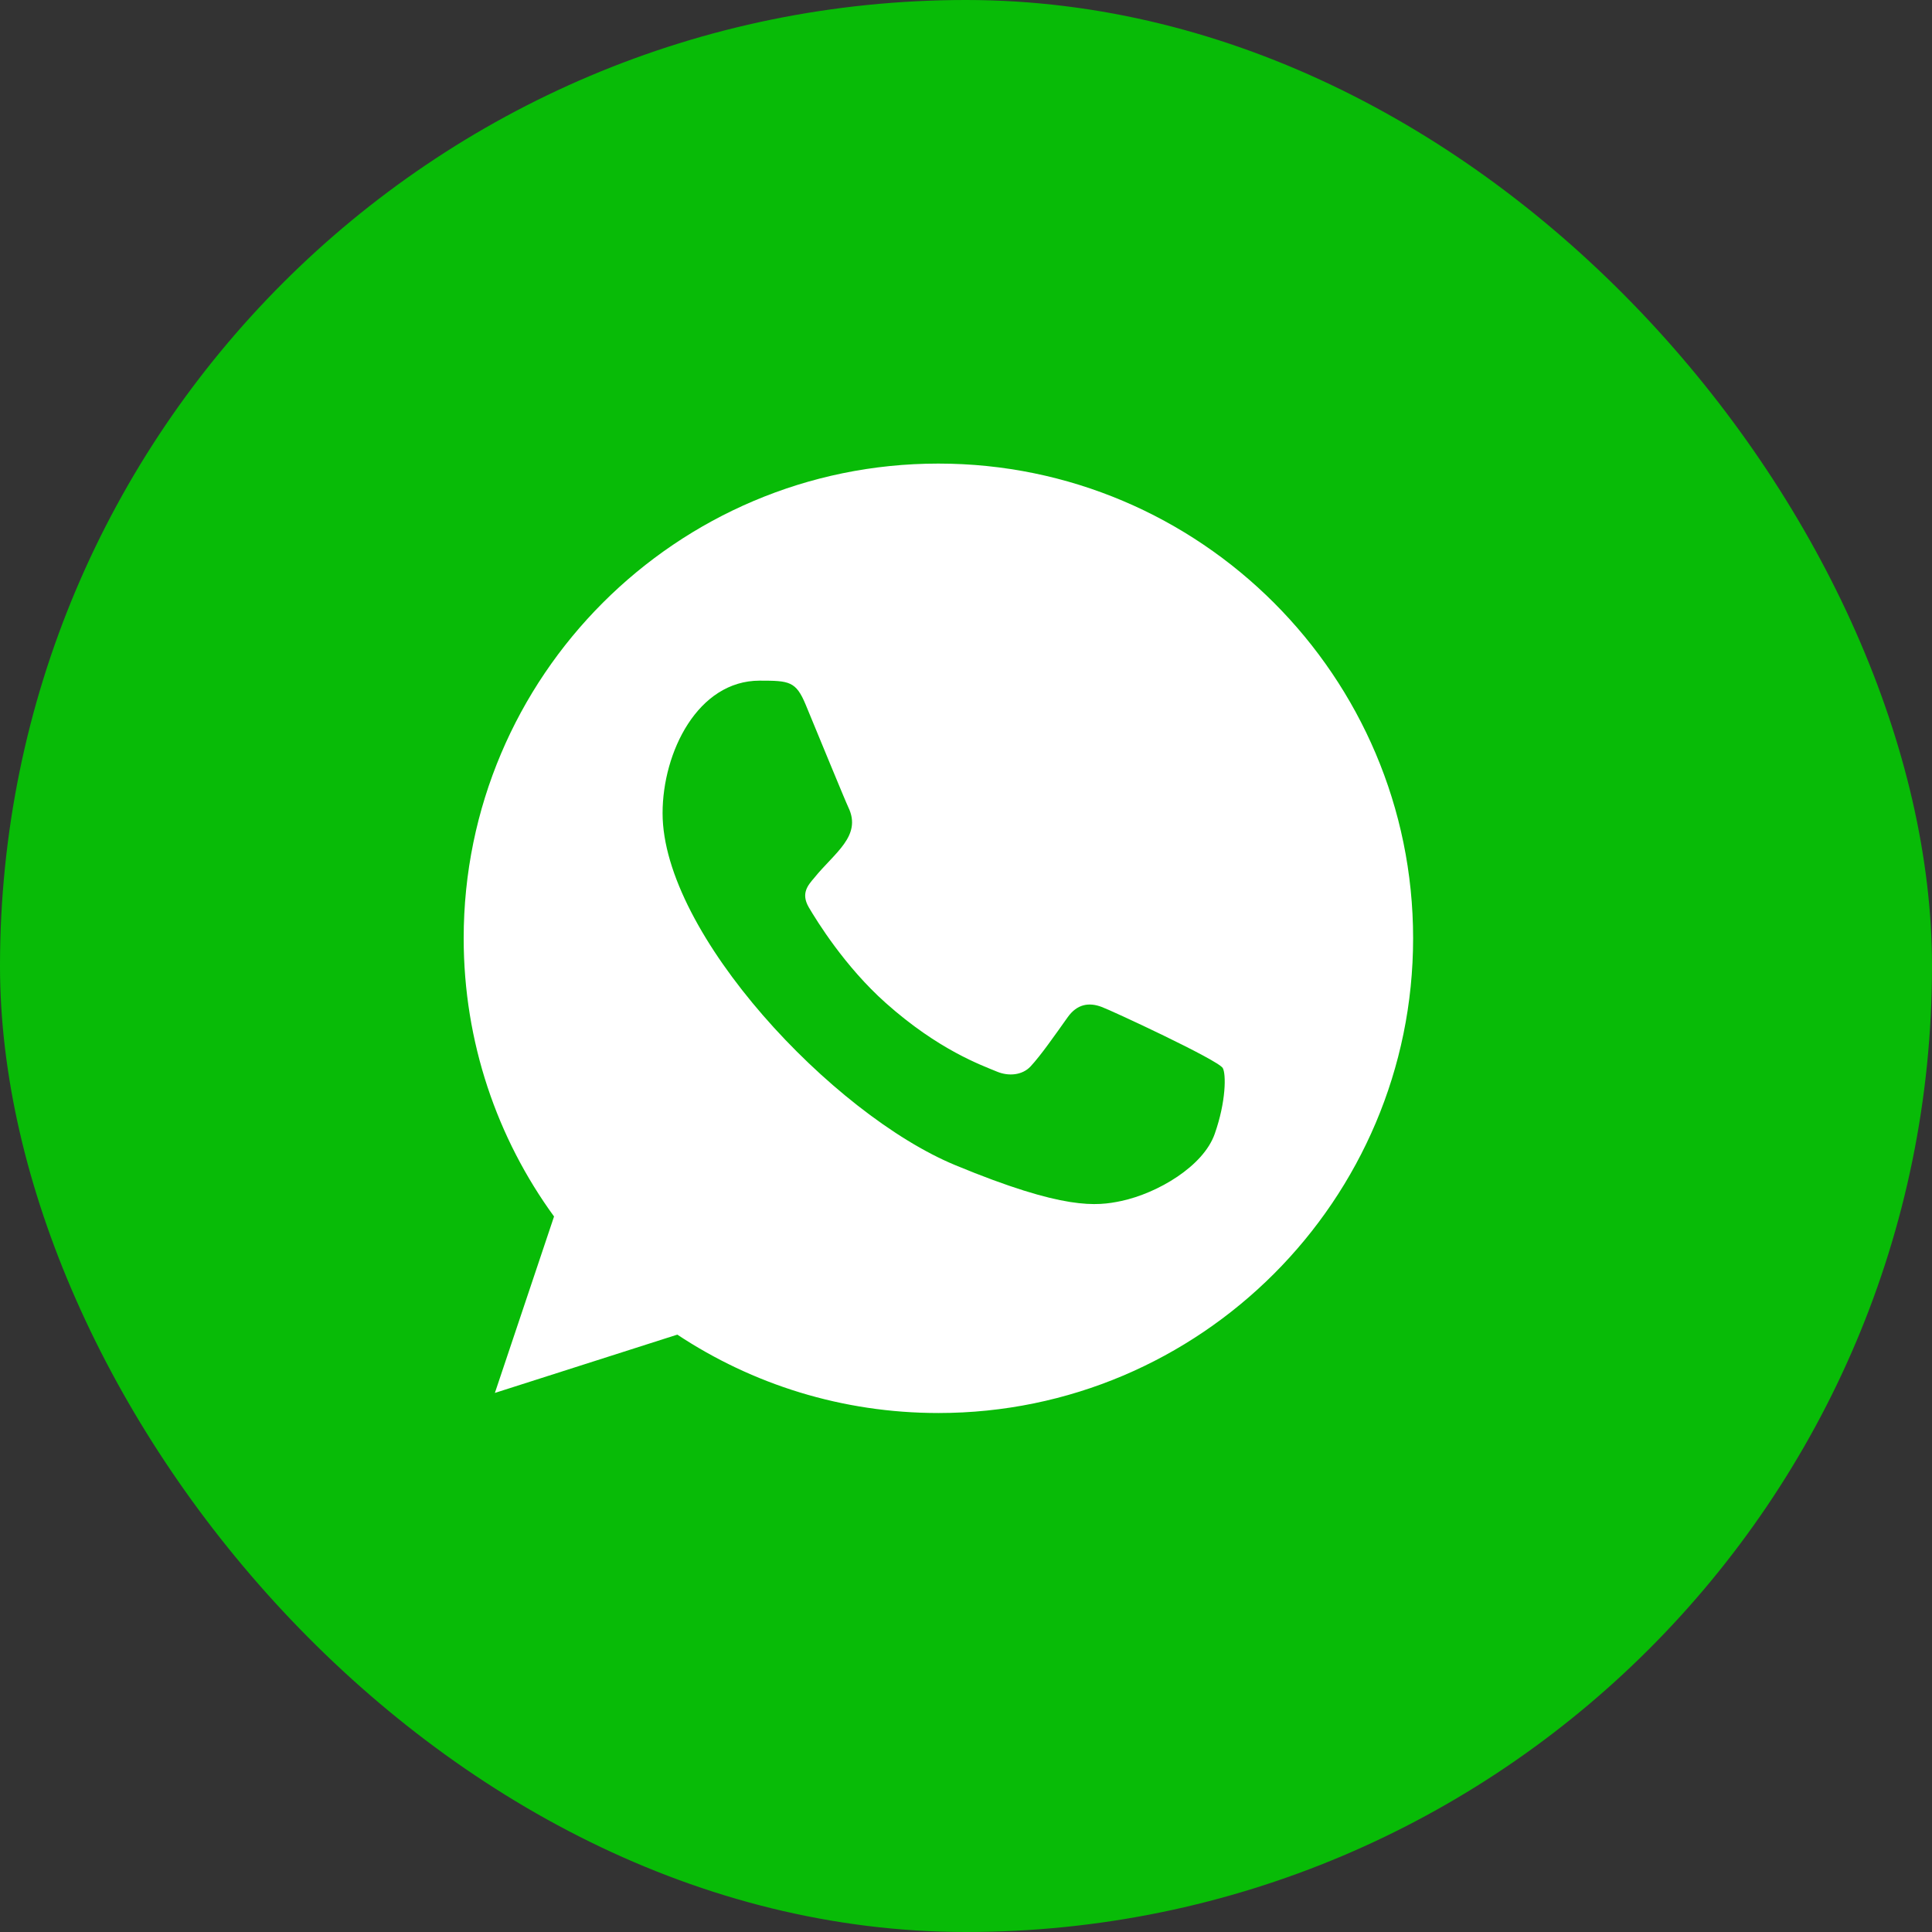
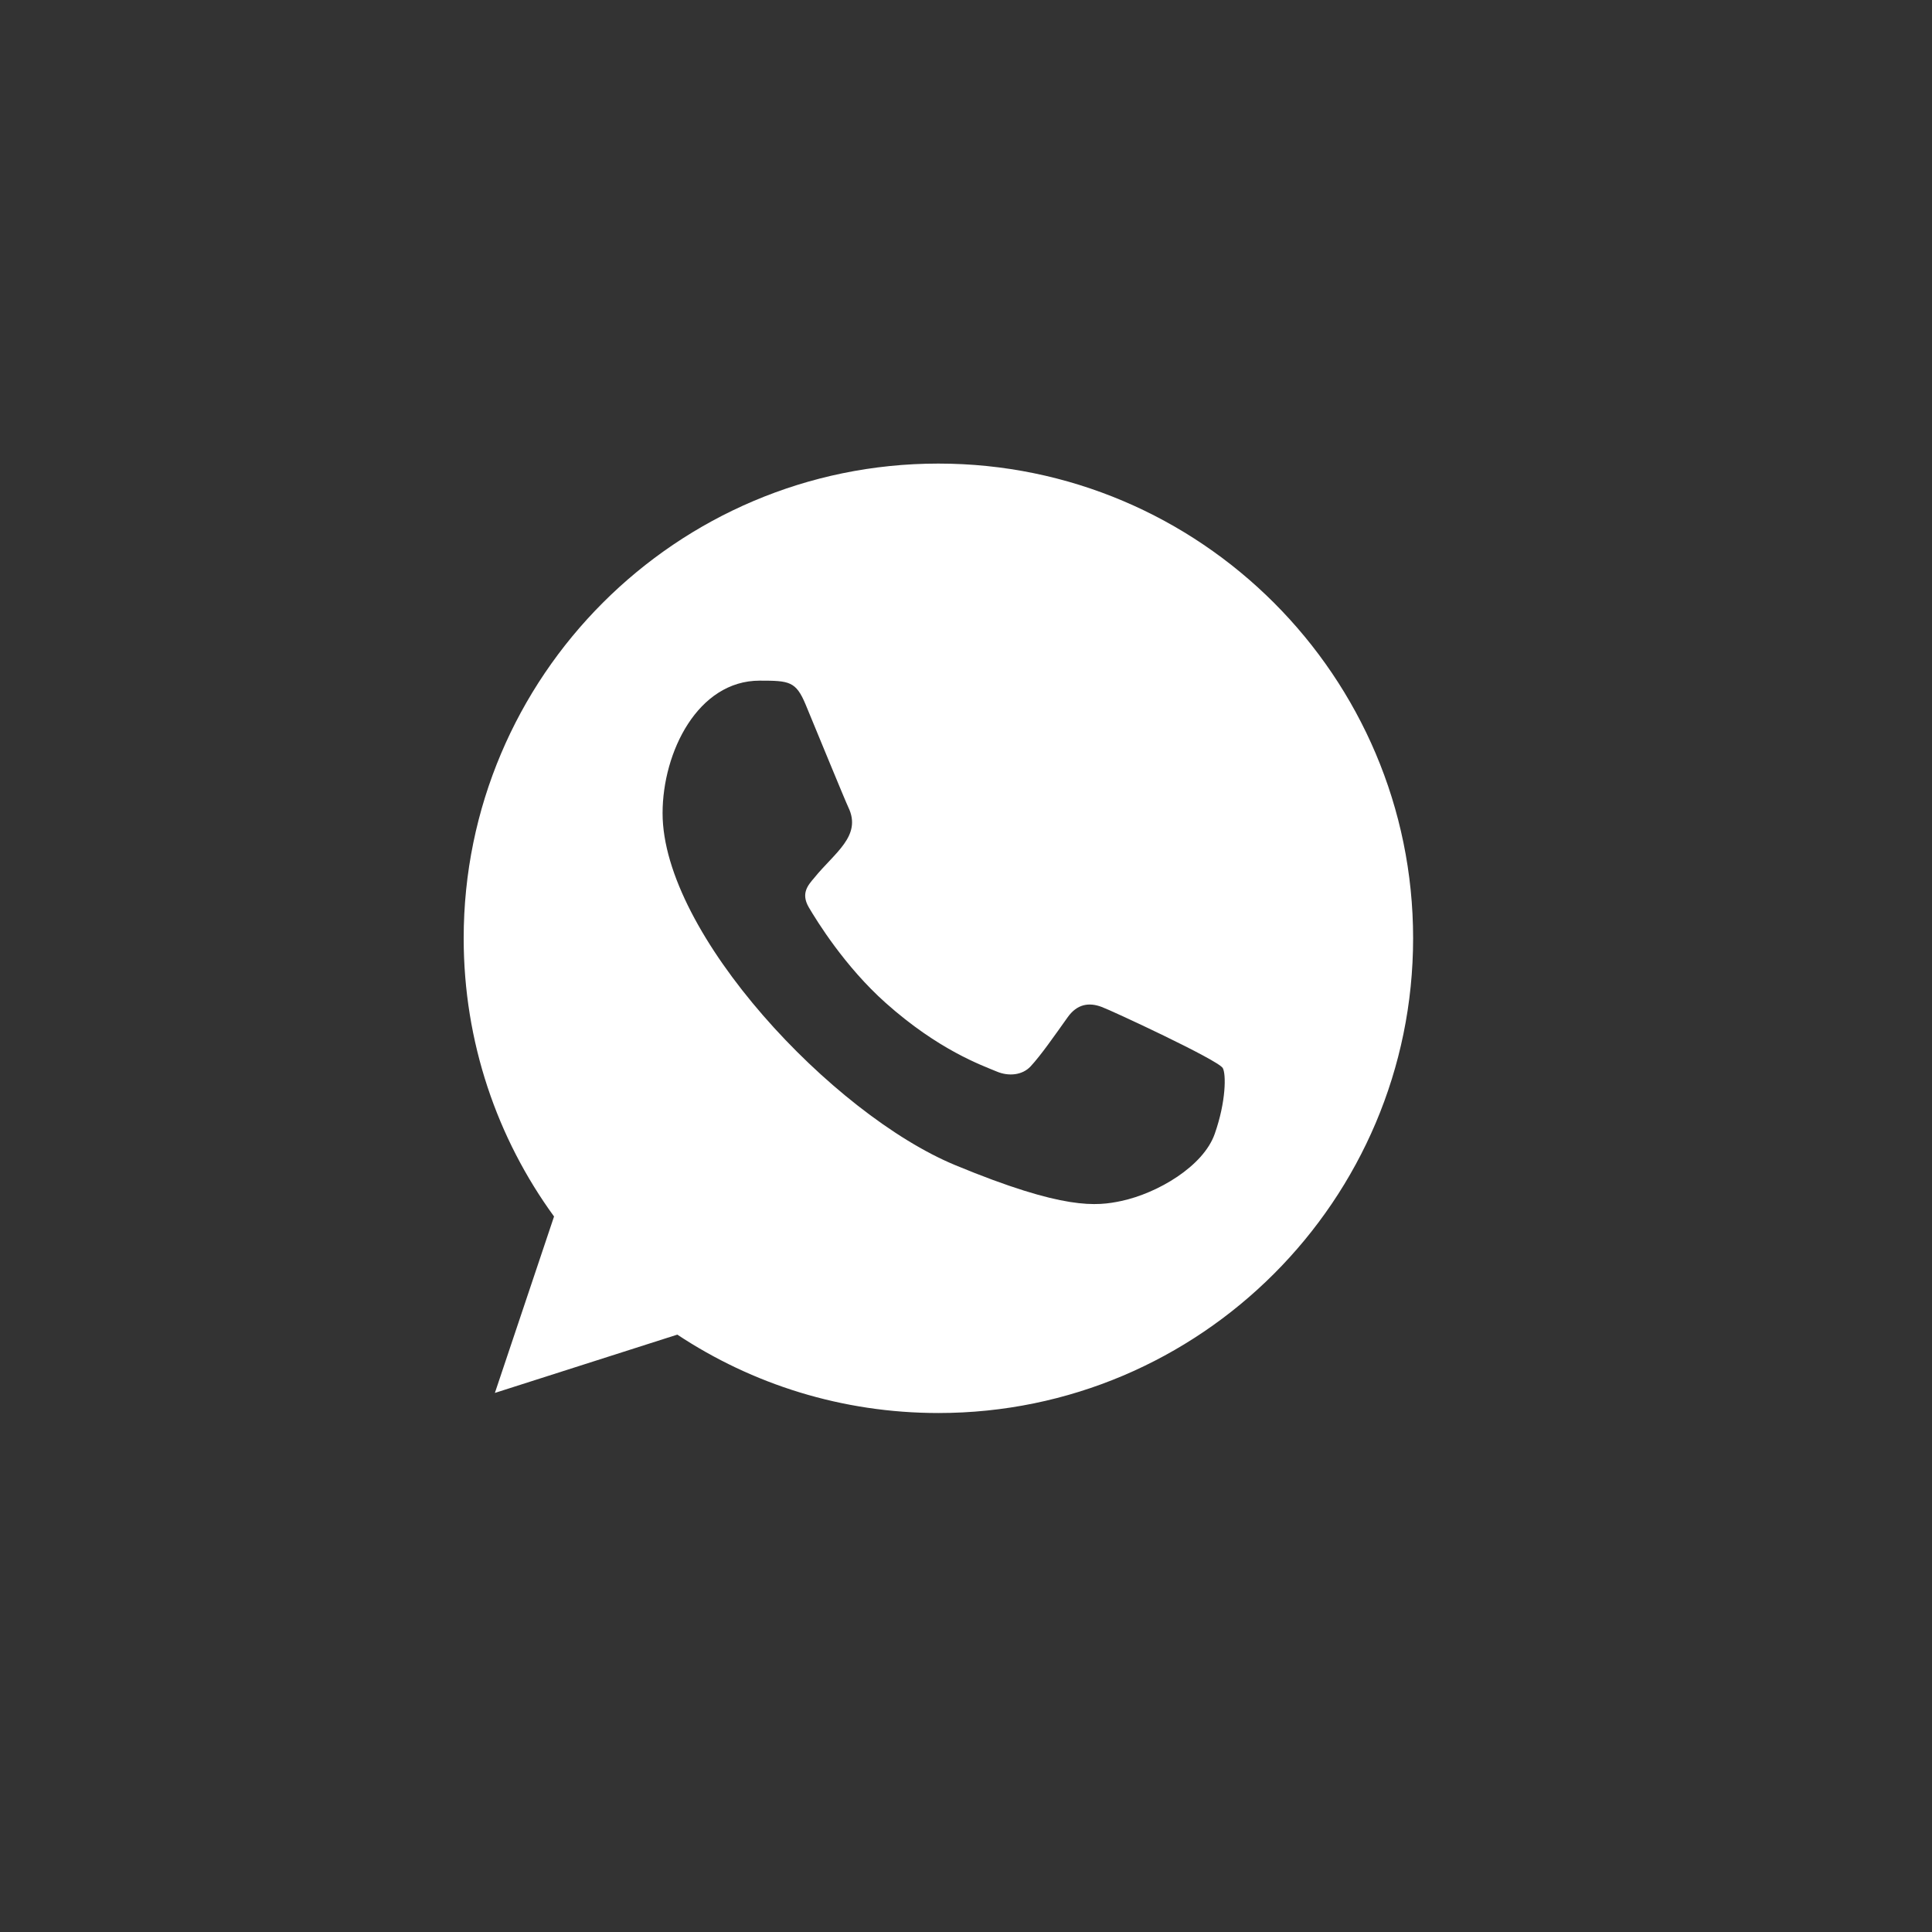
<svg xmlns="http://www.w3.org/2000/svg" width="40" height="40" viewBox="0 0 40 40" fill="none">
  <rect x="0" y="0" width="40" height="40" fill="#333333" stroke="none" />
-   <rect width="40" height="40" rx="20" fill="#08BB07" />
  <path fill-rule="evenodd" clip-rule="evenodd" d="M25.149 23.477C24.913 24.147 23.971 24.702 23.22 24.864C22.706 24.973 22.036 25.059 19.777 24.123C17.24 23.073 13.718 19.329 13.718 16.837C13.718 15.569 14.449 14.092 15.728 14.092C16.343 14.092 16.479 14.104 16.681 14.59C16.918 15.162 17.496 16.572 17.565 16.717C17.849 17.309 17.276 17.657 16.86 18.173C16.727 18.328 16.577 18.496 16.745 18.785C16.912 19.068 17.49 20.01 18.339 20.766C19.436 21.743 20.326 22.055 20.644 22.188C20.881 22.286 21.164 22.264 21.337 22.079C21.556 21.842 21.828 21.449 22.105 21.061C22.301 20.784 22.55 20.749 22.81 20.848C22.986 20.909 25.222 21.947 25.316 22.113C25.386 22.234 25.386 22.806 25.149 23.477ZM19.43 9.598H19.425C14.007 9.598 9.6 14.006 9.6 19.426C9.6 21.575 10.293 23.569 11.471 25.186L10.246 28.839L14.023 27.632C15.577 28.66 17.432 29.255 19.43 29.255C24.849 29.255 29.257 24.846 29.257 19.426C29.257 14.006 24.849 9.598 19.43 9.598Z" fill="white" />
</svg>